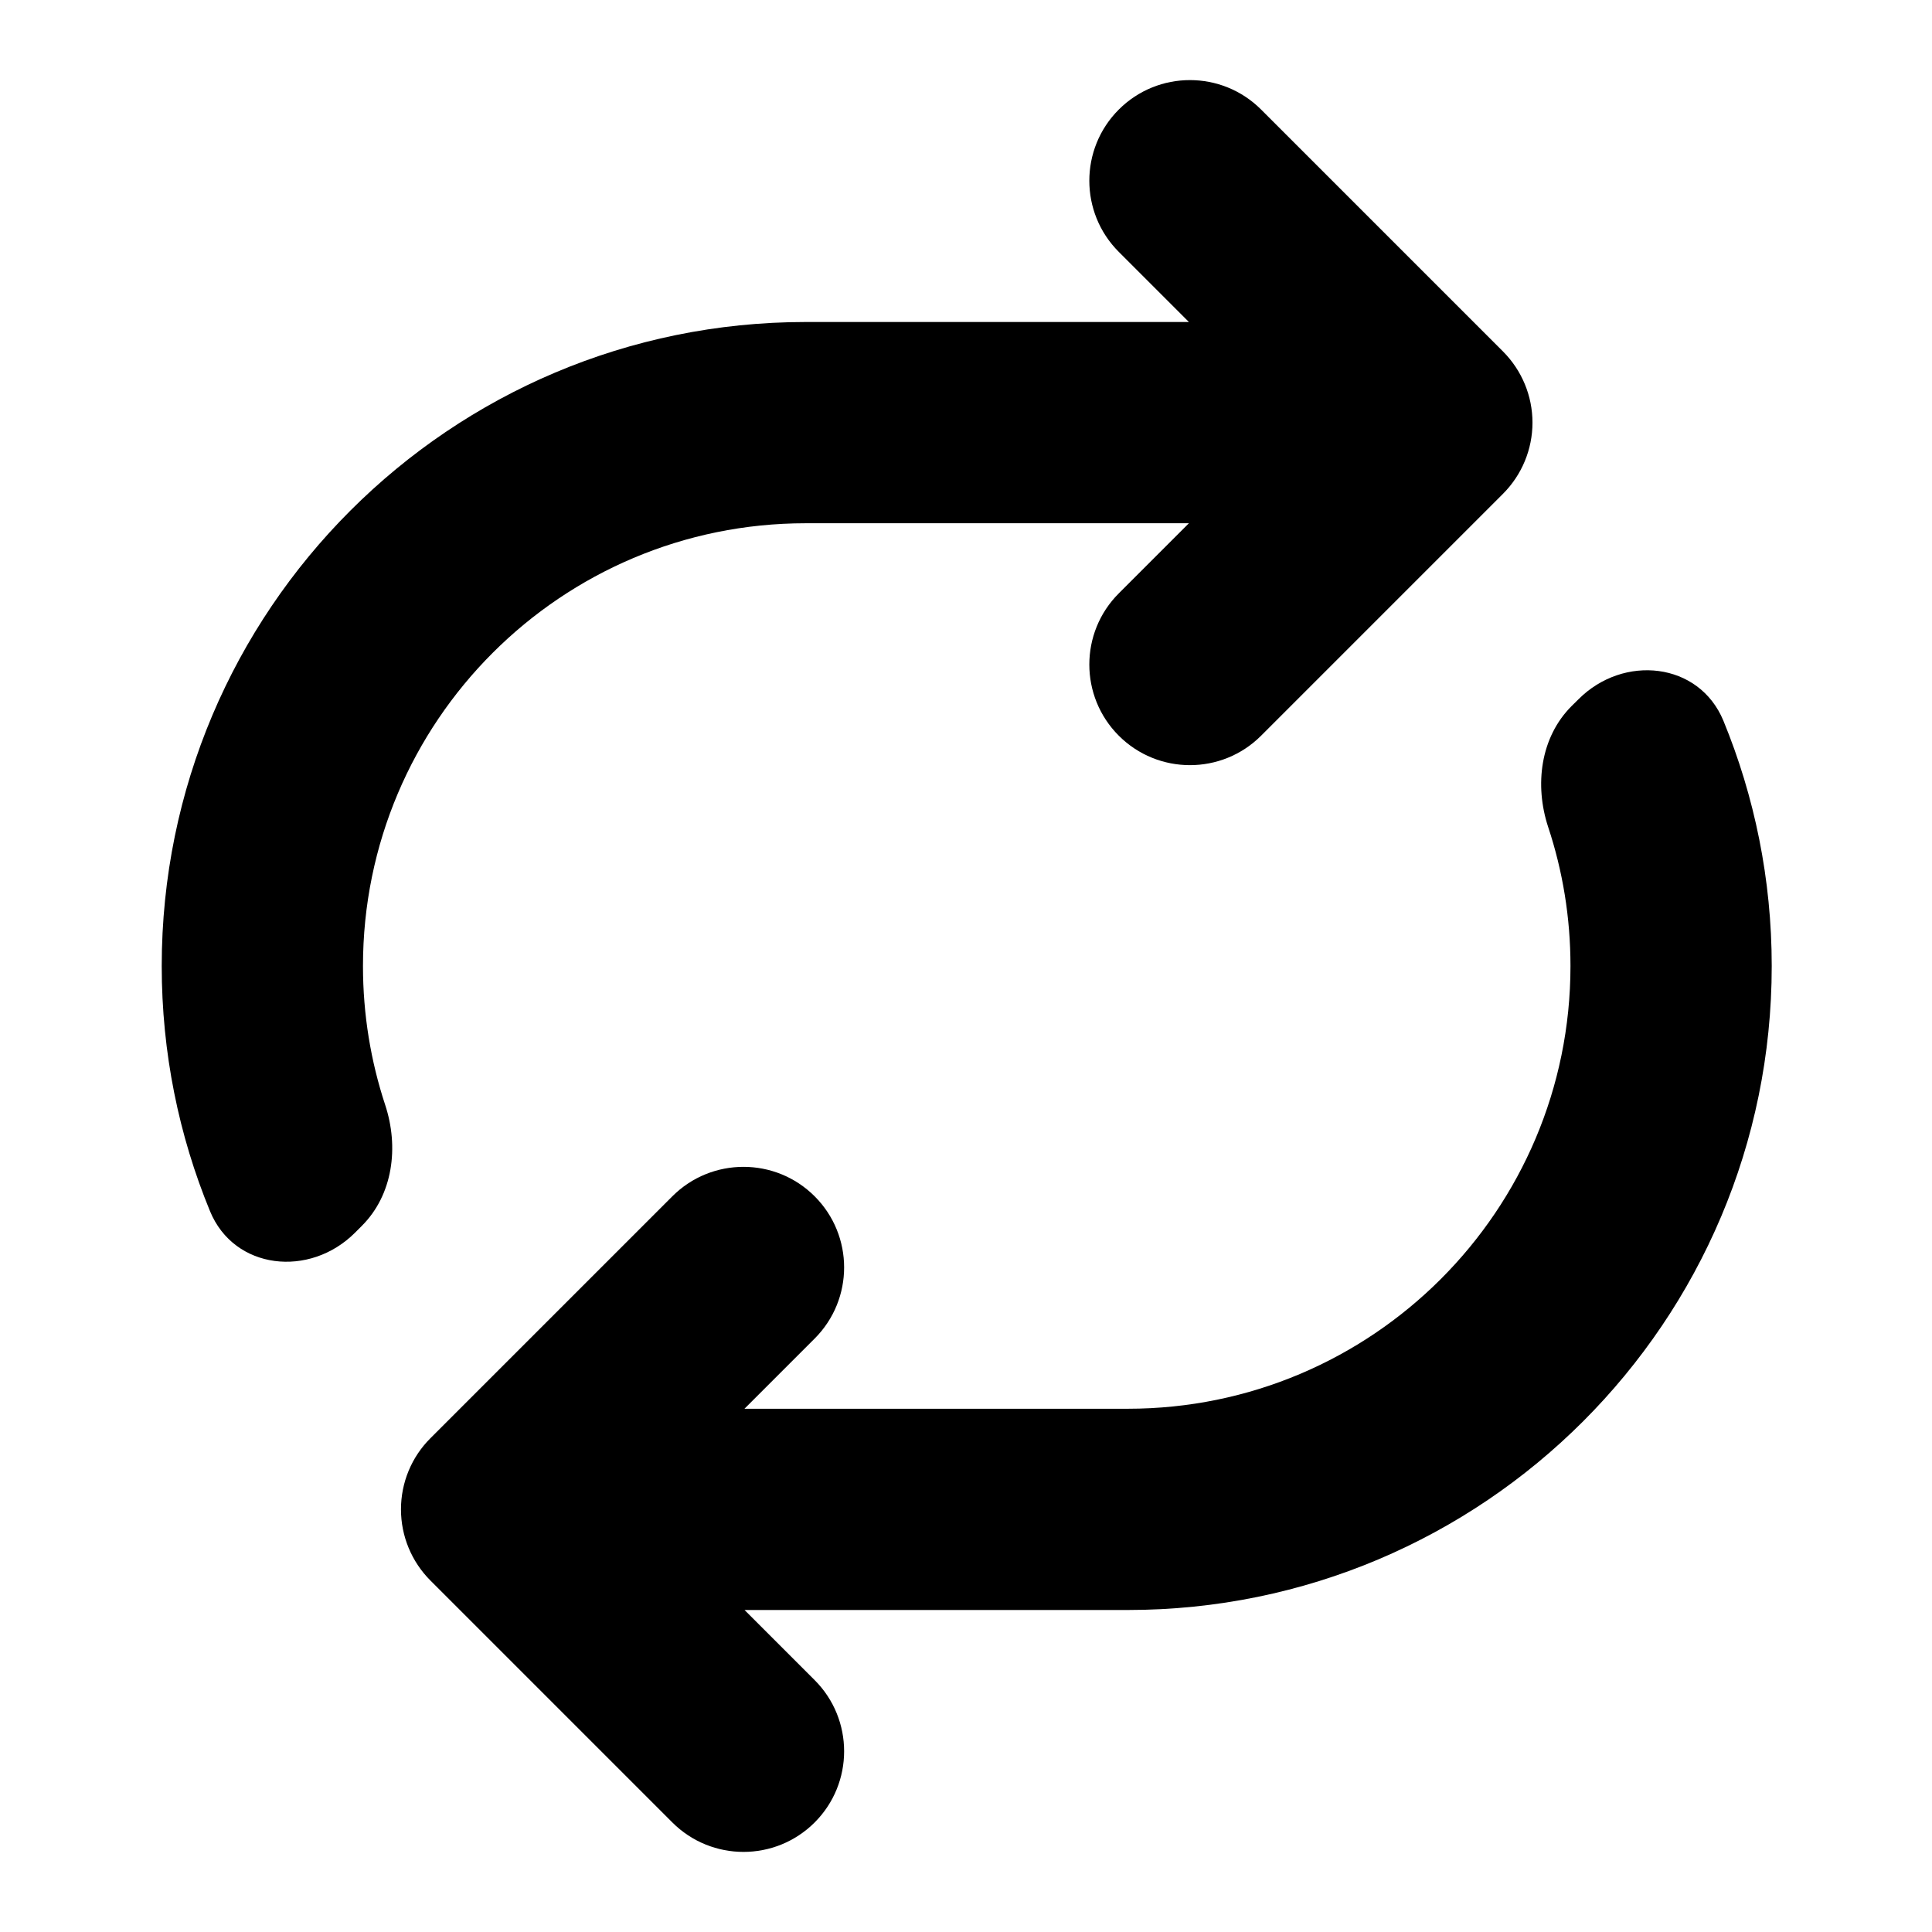
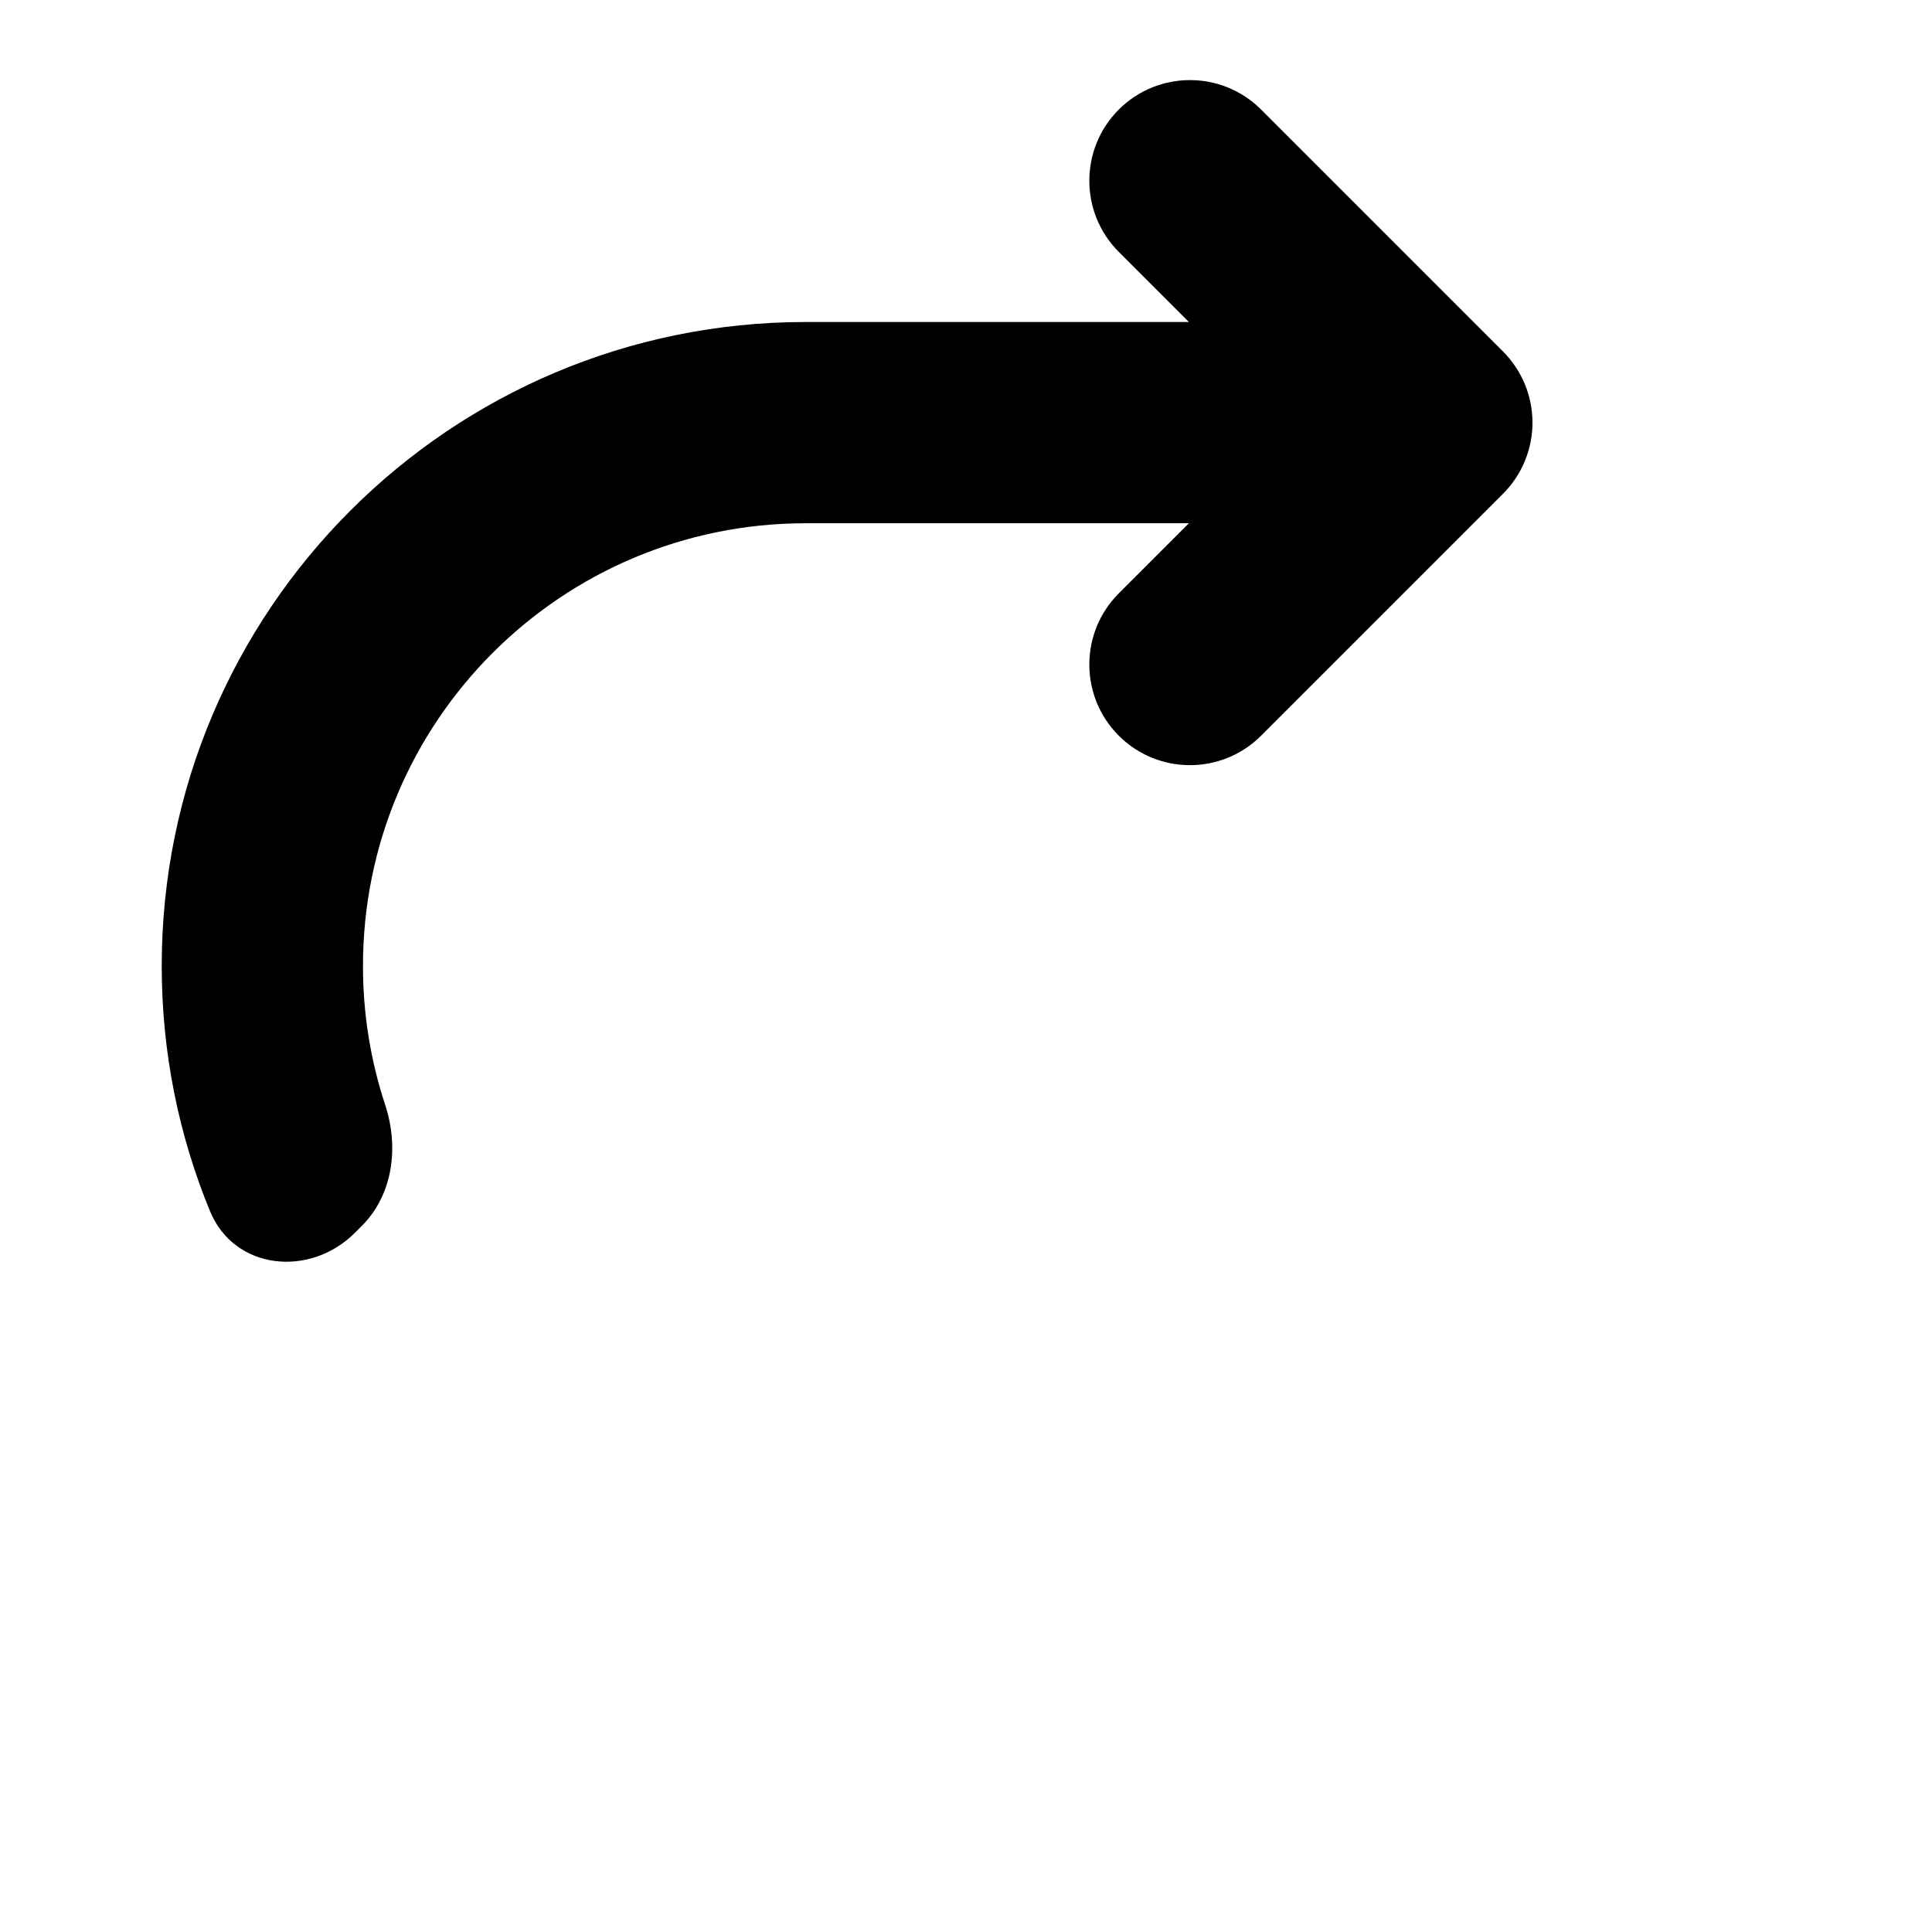
<svg xmlns="http://www.w3.org/2000/svg" width="24" height="24" viewBox="0 0 24 24" fill="none">
  <path d="M14.769 6.5H10.009C6.971 6.5 4.509 8.962 4.509 12C4.509 12.603 4.606 13.183 4.785 13.726C4.957 14.248 4.883 14.841 4.494 15.229L4.409 15.314C3.849 15.874 2.91 15.777 2.609 15.046C2.222 14.107 2.009 13.078 2.009 12C2.009 7.582 5.591 4 10.009 4H14.769L13.898 3.129C13.41 2.641 13.41 1.849 13.898 1.361C14.386 0.873 15.178 0.873 15.666 1.361L18.671 4.366C18.905 4.601 19.037 4.918 19.037 5.25C19.037 5.582 18.905 5.899 18.671 6.134L15.666 9.139C15.178 9.627 14.386 9.627 13.898 9.139C13.41 8.651 13.41 7.859 13.898 7.371L14.769 6.5Z" fill="black" />
-   <path d="M10.12 20.871L9.249 20H14.009C18.427 20 22.009 16.418 22.009 12C22.009 10.922 21.795 9.893 21.409 8.954C21.107 8.223 20.168 8.126 19.609 8.686L19.523 8.771C19.135 9.159 19.06 9.752 19.232 10.274C19.412 10.817 19.509 11.397 19.509 12C19.509 15.038 17.046 17.5 14.009 17.5H9.248L10.12 16.628C10.608 16.14 10.608 15.349 10.12 14.861C9.632 14.373 8.84 14.373 8.352 14.861L5.347 17.866C5.112 18.1 4.981 18.418 4.981 18.75C4.981 19.081 5.112 19.399 5.347 19.634L8.352 22.639C8.84 23.127 9.632 23.127 10.12 22.639C10.608 22.151 10.608 21.359 10.12 20.871Z" fill="black" />
</svg>